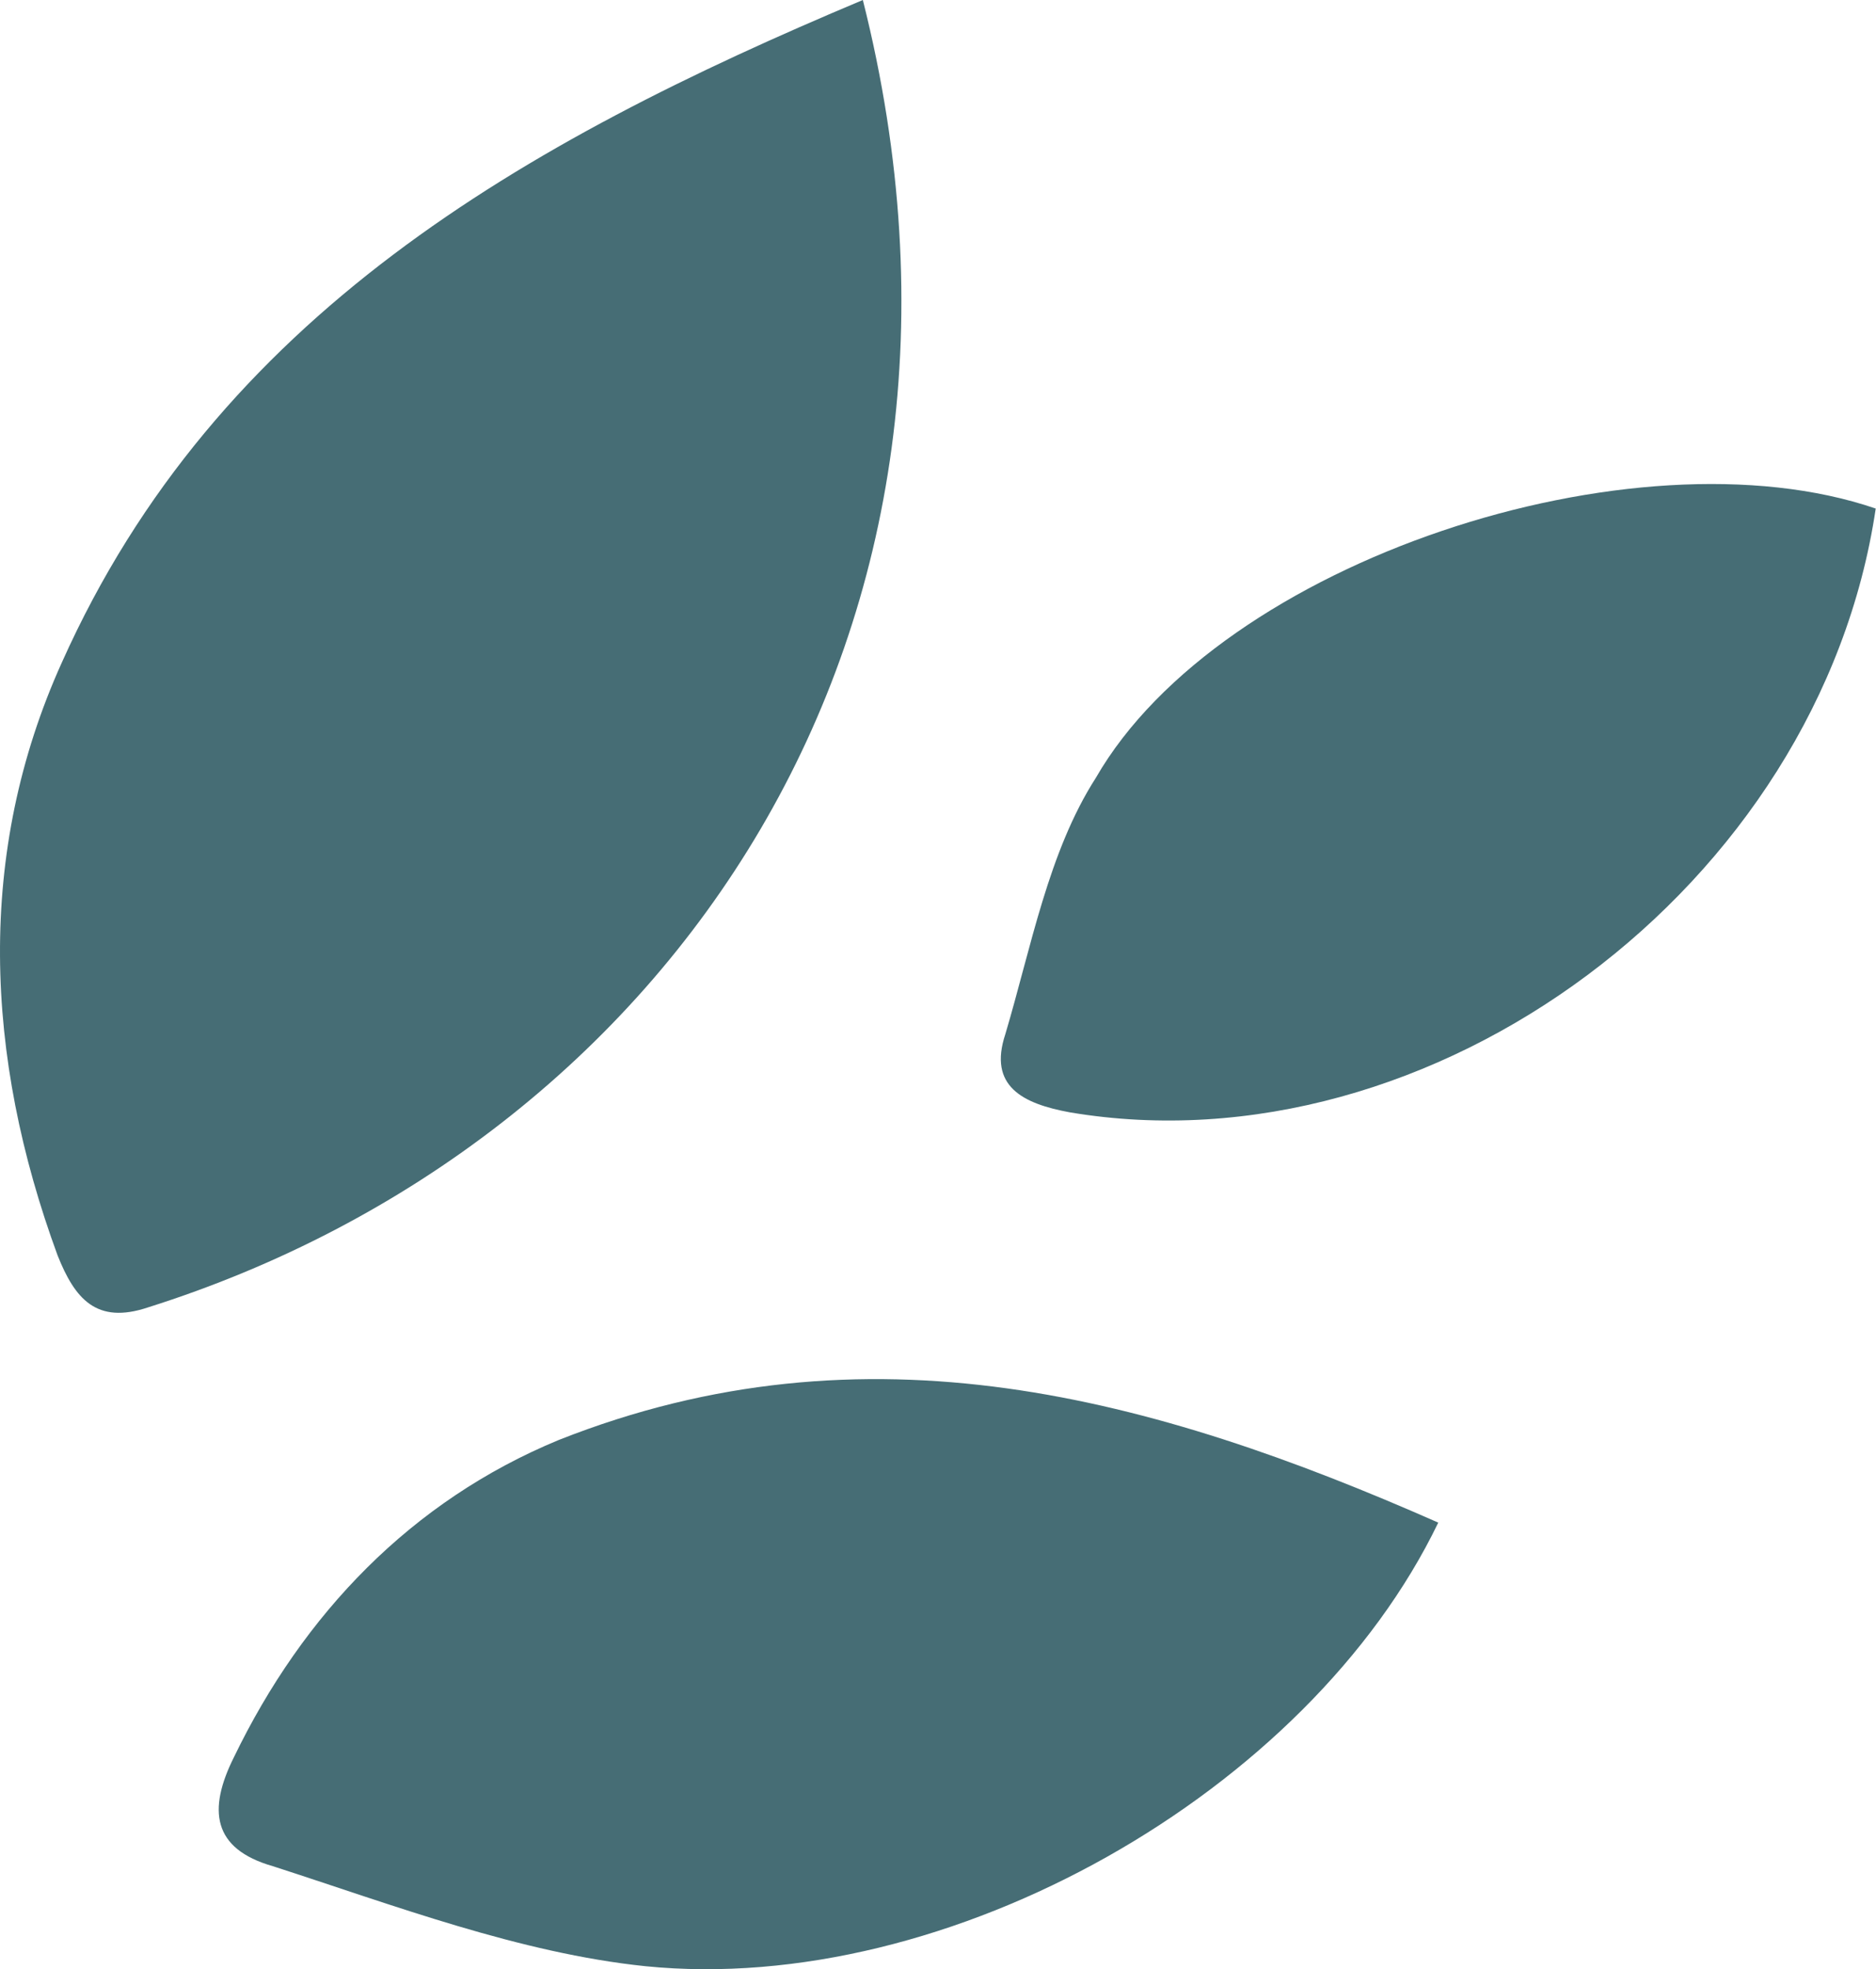
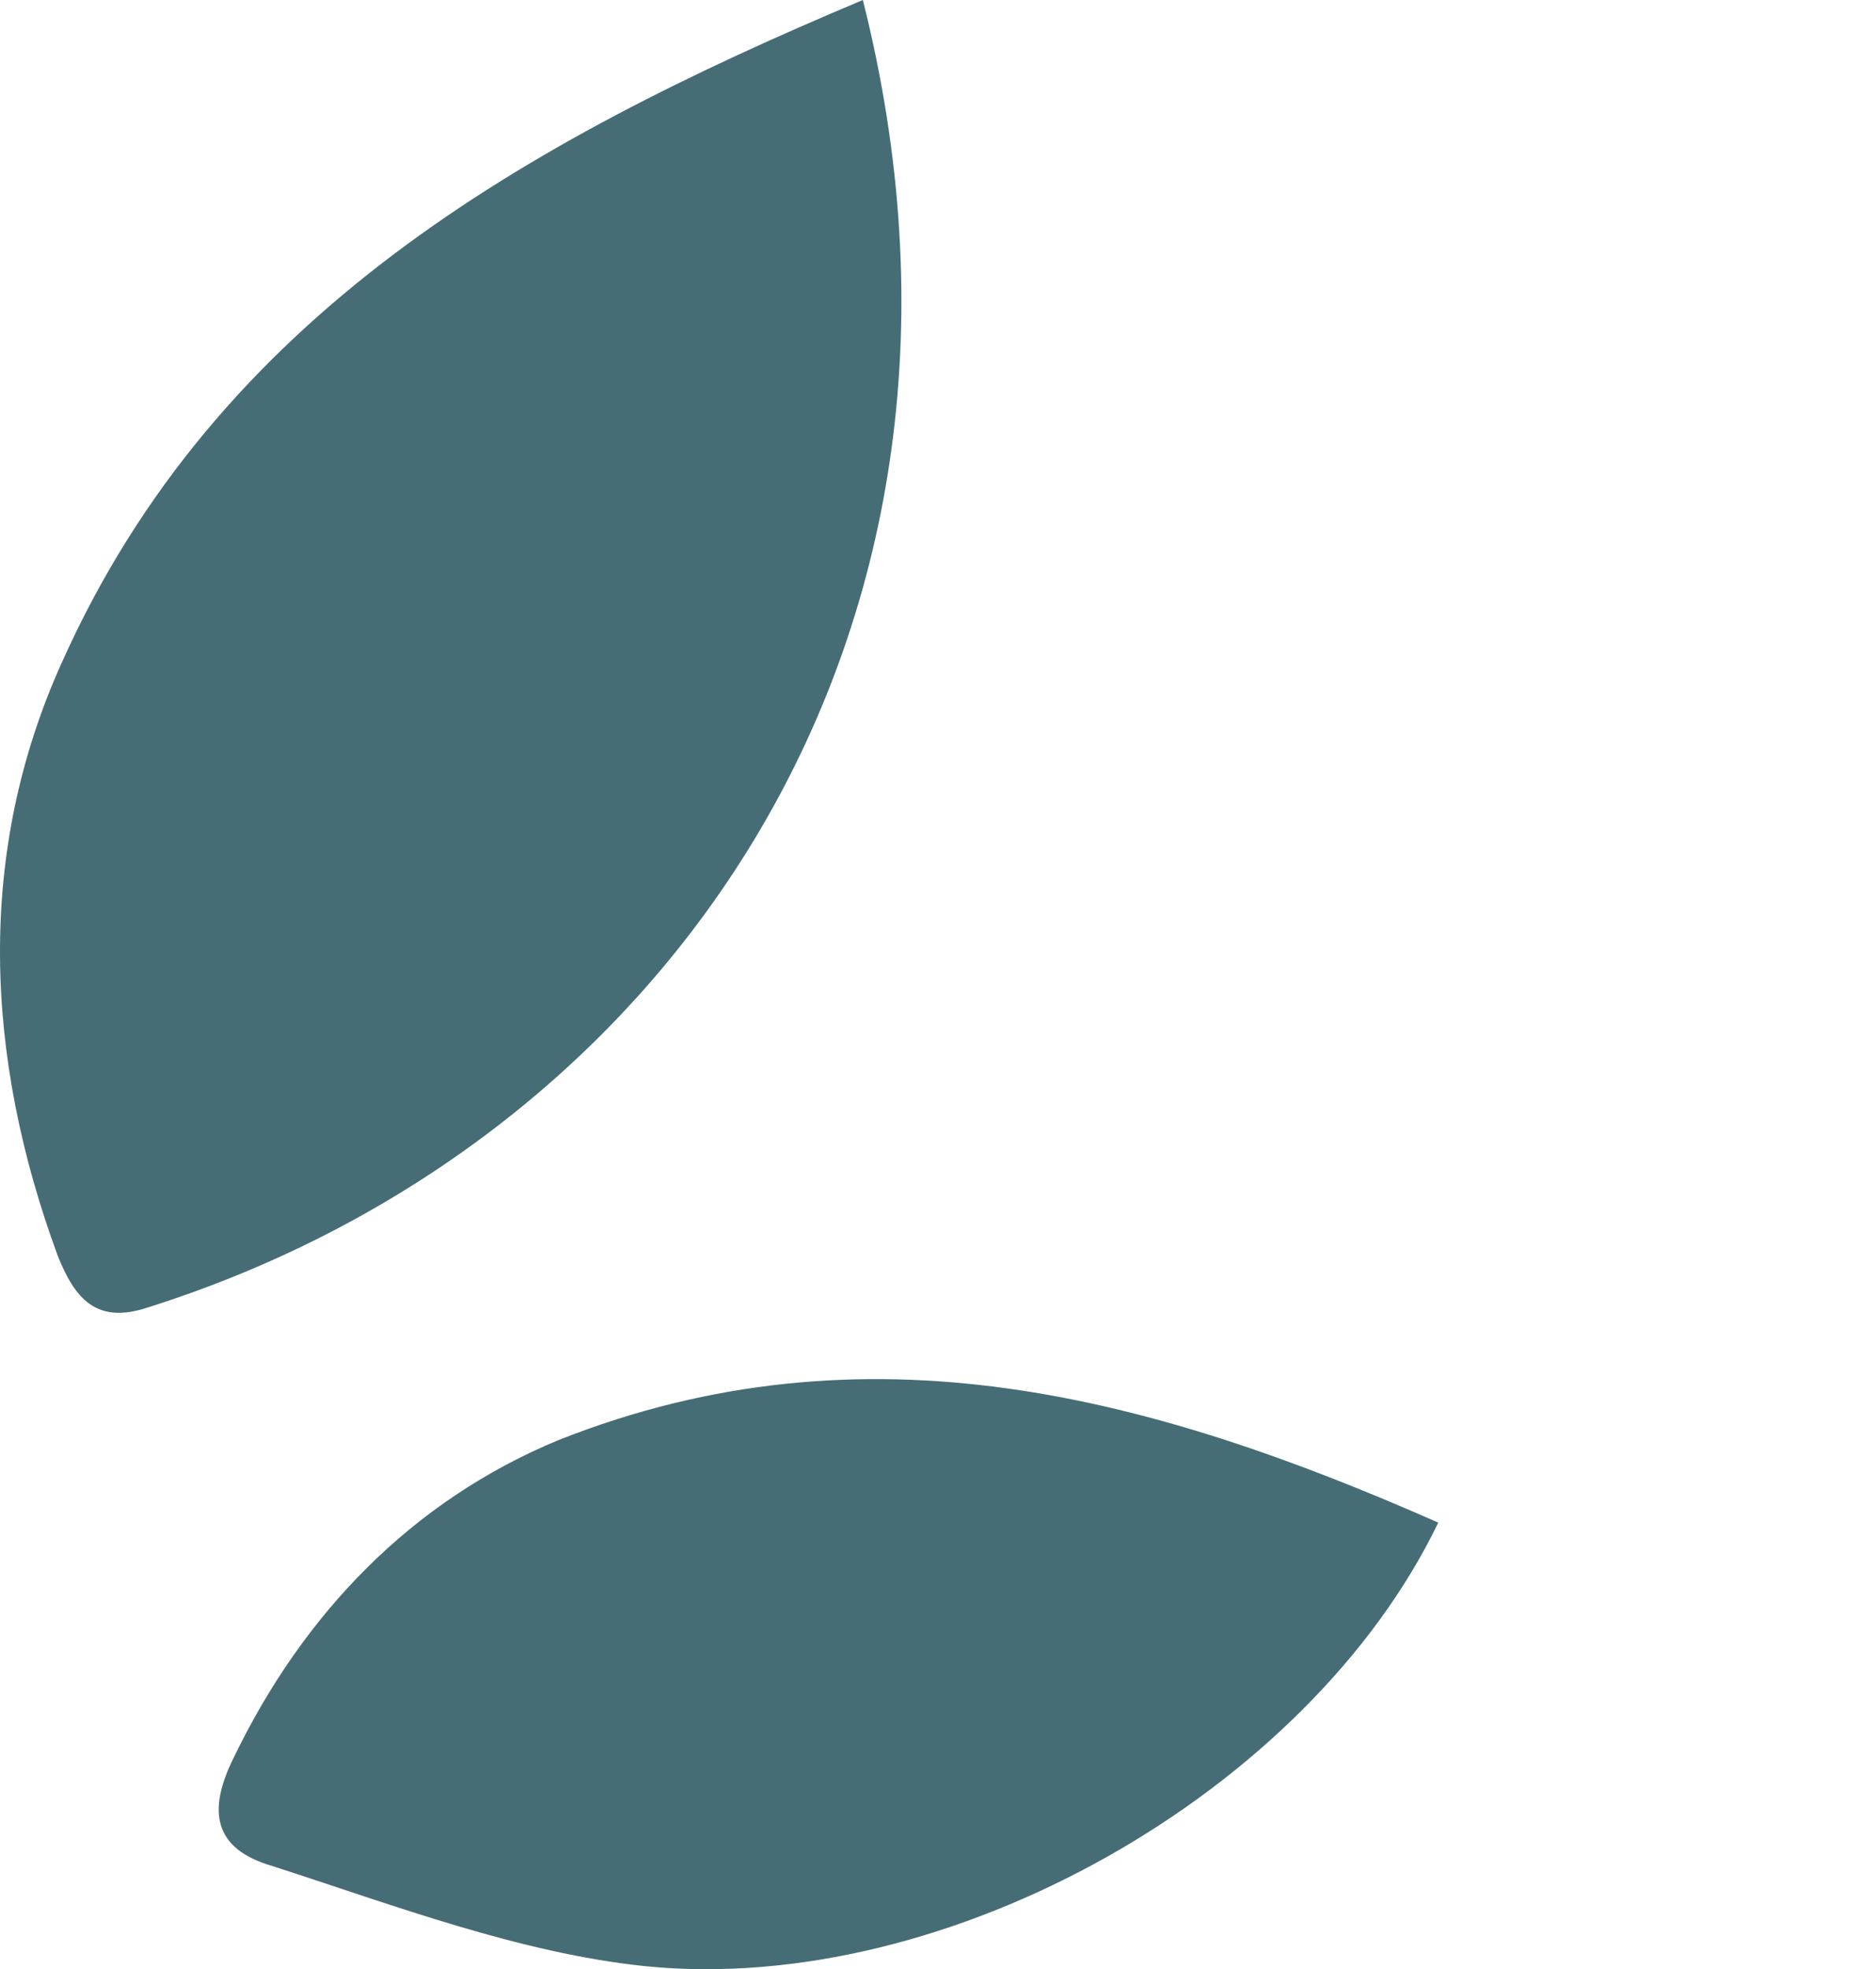
<svg xmlns="http://www.w3.org/2000/svg" width="3346" height="3511" viewBox="0 0 3346 3511" fill="none">
  <path d="M1538.95 0.002C1823.12 1126.91 1193.34 2037.69 264.027 2331C171.864 2361.87 133.465 2315.56 102.744 2238.37C-27.82 1883.32 -43.183 1520.55 110.422 1180.94C386.911 563.455 932.212 254.713 1538.95 0.002Z" fill="#466D75" />
  <path d="M2565.27 2714.73C2333.45 3195.48 1692.06 3559.92 1151.13 3505.64C927.032 3482.38 702.93 3397.08 486.558 3327.3C378.372 3296.28 370.647 3226.49 417.013 3133.45C540.654 2877.57 733.843 2675.96 996.58 2567.41C1545.24 2350.29 2055.26 2489.87 2565.27 2714.73Z" fill="#466D75" />
-   <path d="M3345.5 906.726C3245.59 1580.55 2553.92 2091.72 1908.37 1983.29C1823.83 1967.8 1762.35 1936.82 1793.09 1843.88C1839.2 1688.98 1869.95 1518.59 1954.48 1386.92C2177.35 999.667 2915.13 759.57 3345.5 906.726Z" fill="#466D75" />
</svg>